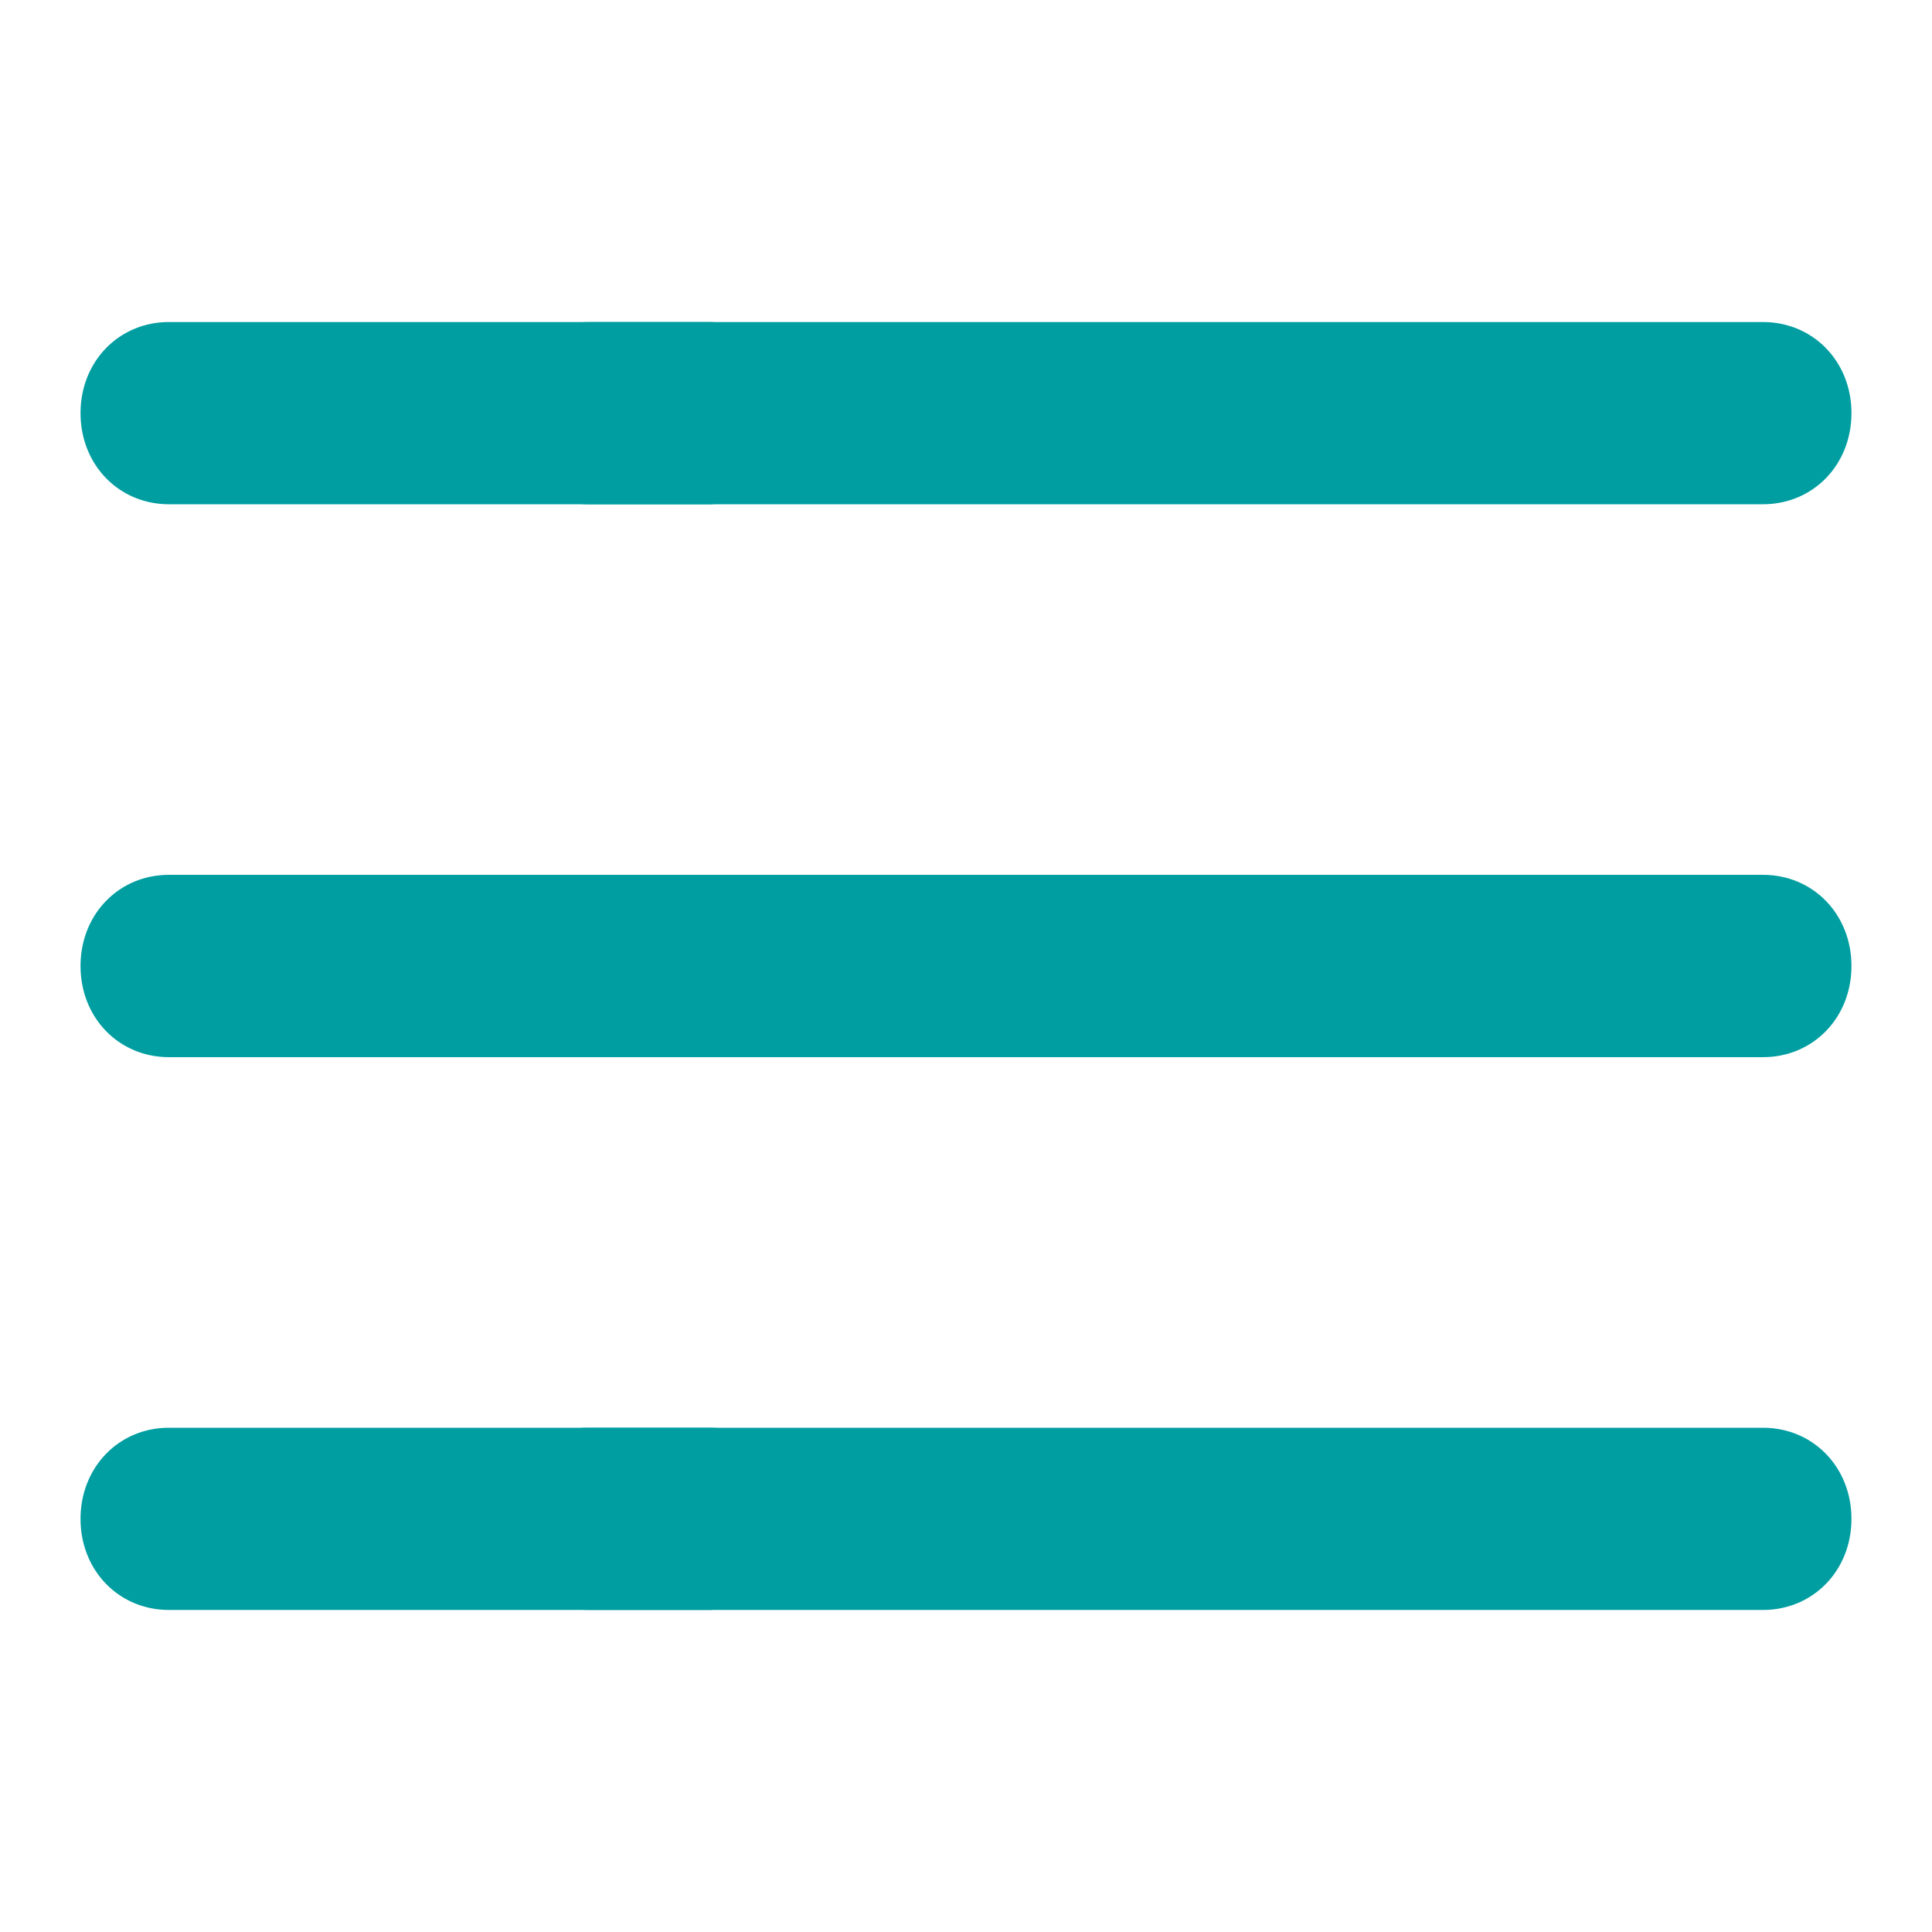
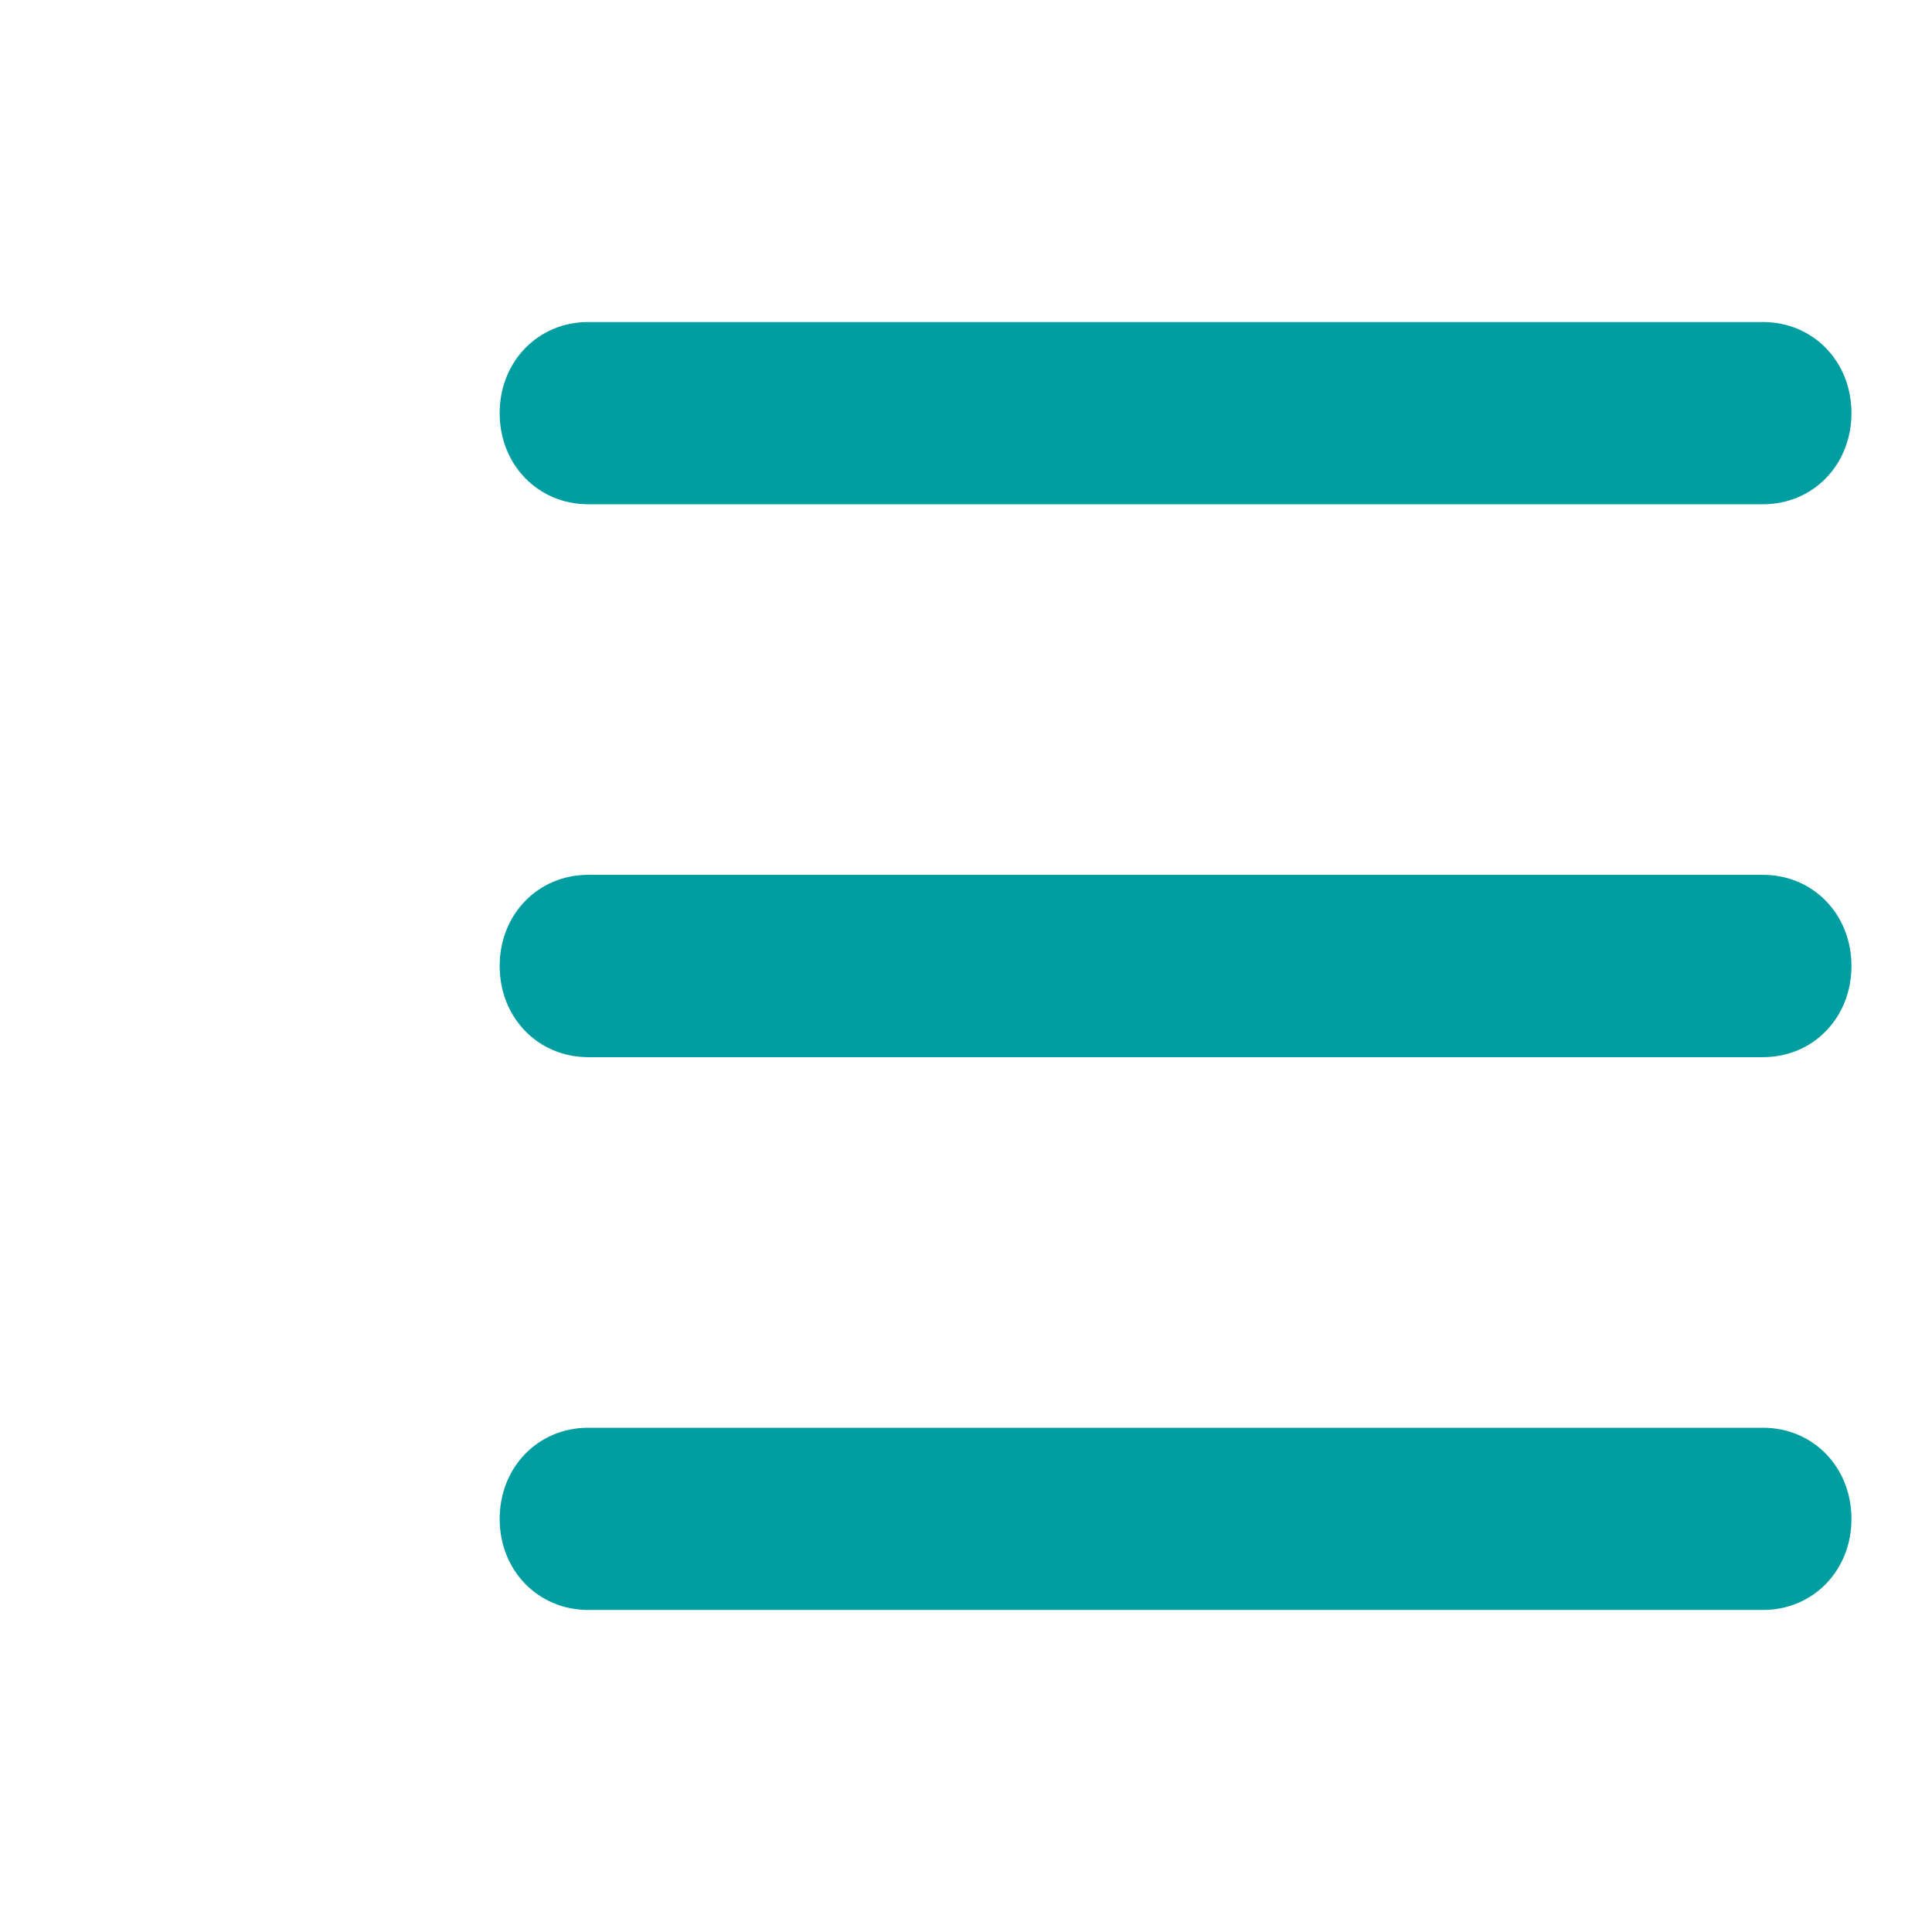
<svg xmlns="http://www.w3.org/2000/svg" t="1705021882764" class="icon" viewBox="0 0 1024 1024" version="1.1" p-id="4583" width="200" height="200">
-   <path d="M375.872 853.312H89.6c-26.624 0-46.912-20.928-46.912-48.256 0-27.392 20.288-48.32 46.912-48.32h286.272c26.624 0 46.976 20.928 46.976 48.32a47.744 47.744 0 0 1-46.976 48.256zM375.872 560.32H89.6C62.976 560.32 42.688 539.392 42.688 512s20.288-48.32 46.912-48.32h286.272c26.624 0 46.976 20.928 46.976 48.32a47.744 47.744 0 0 1-46.976 48.32zM375.872 267.264H89.6c-26.624 0-46.912-20.928-46.912-48.32 0-27.328 20.288-48.256 46.912-48.256h286.272c26.624 0 46.976 20.928 46.976 48.256a47.744 47.744 0 0 1-46.976 48.32z" fill="#009ea1" p-id="4584" />
  <path d="M311.744 853.312c-26.56 0-46.912-20.928-46.912-48.256 0-27.392 20.352-48.32 46.912-48.32H934.4c26.624 0 46.912 20.928 46.912 48.32 0 27.328-20.288 48.256-46.912 48.256H311.744c1.6 0 1.6 0 0 0zM311.744 560.32c-26.56 0-46.912-20.928-46.912-48.32s20.352-48.32 46.912-48.32H934.4c26.624 0 46.912 20.928 46.912 48.32s-20.288 48.32-46.912 48.32H311.744c1.6 0 1.6 0 0 0zM311.744 267.264c-26.56 0-46.912-20.928-46.912-48.32 0-27.328 20.352-48.256 46.912-48.256H934.4c26.624 0 46.912 20.928 46.912 48.256 0 27.392-20.288 48.32-46.912 48.32H311.744c1.6 0 1.6 0 0 0z" fill="#009ea1" p-id="4585" />
</svg>